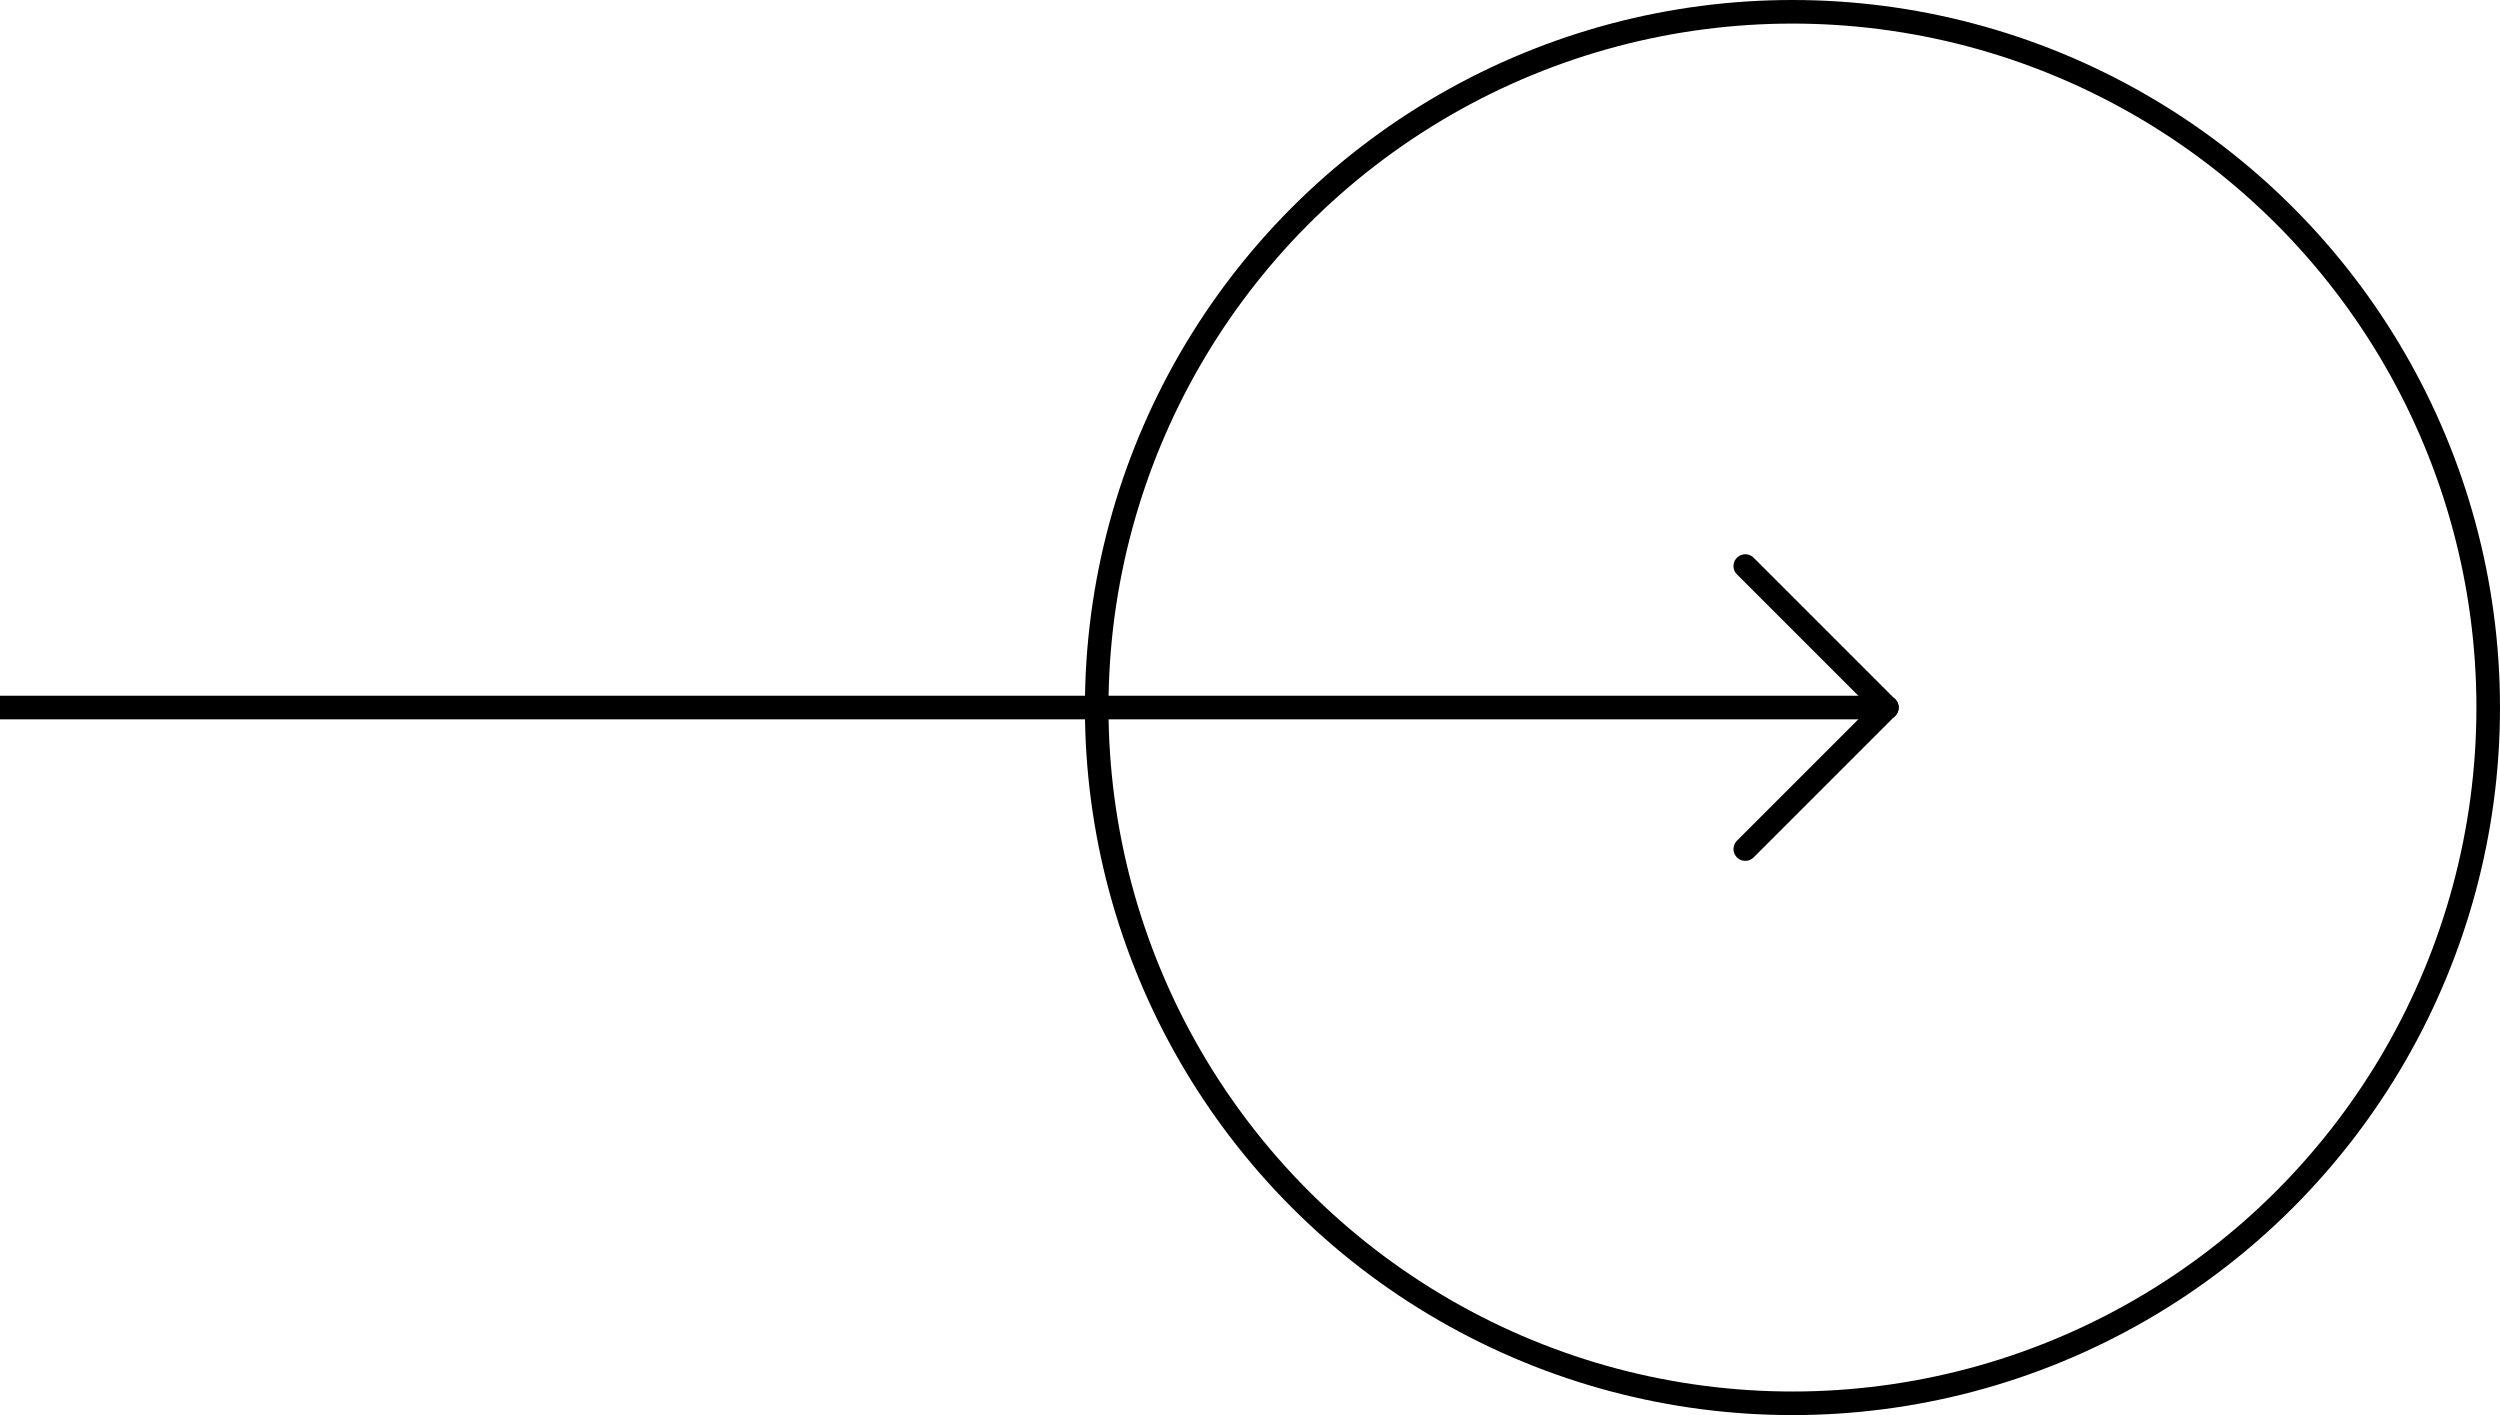
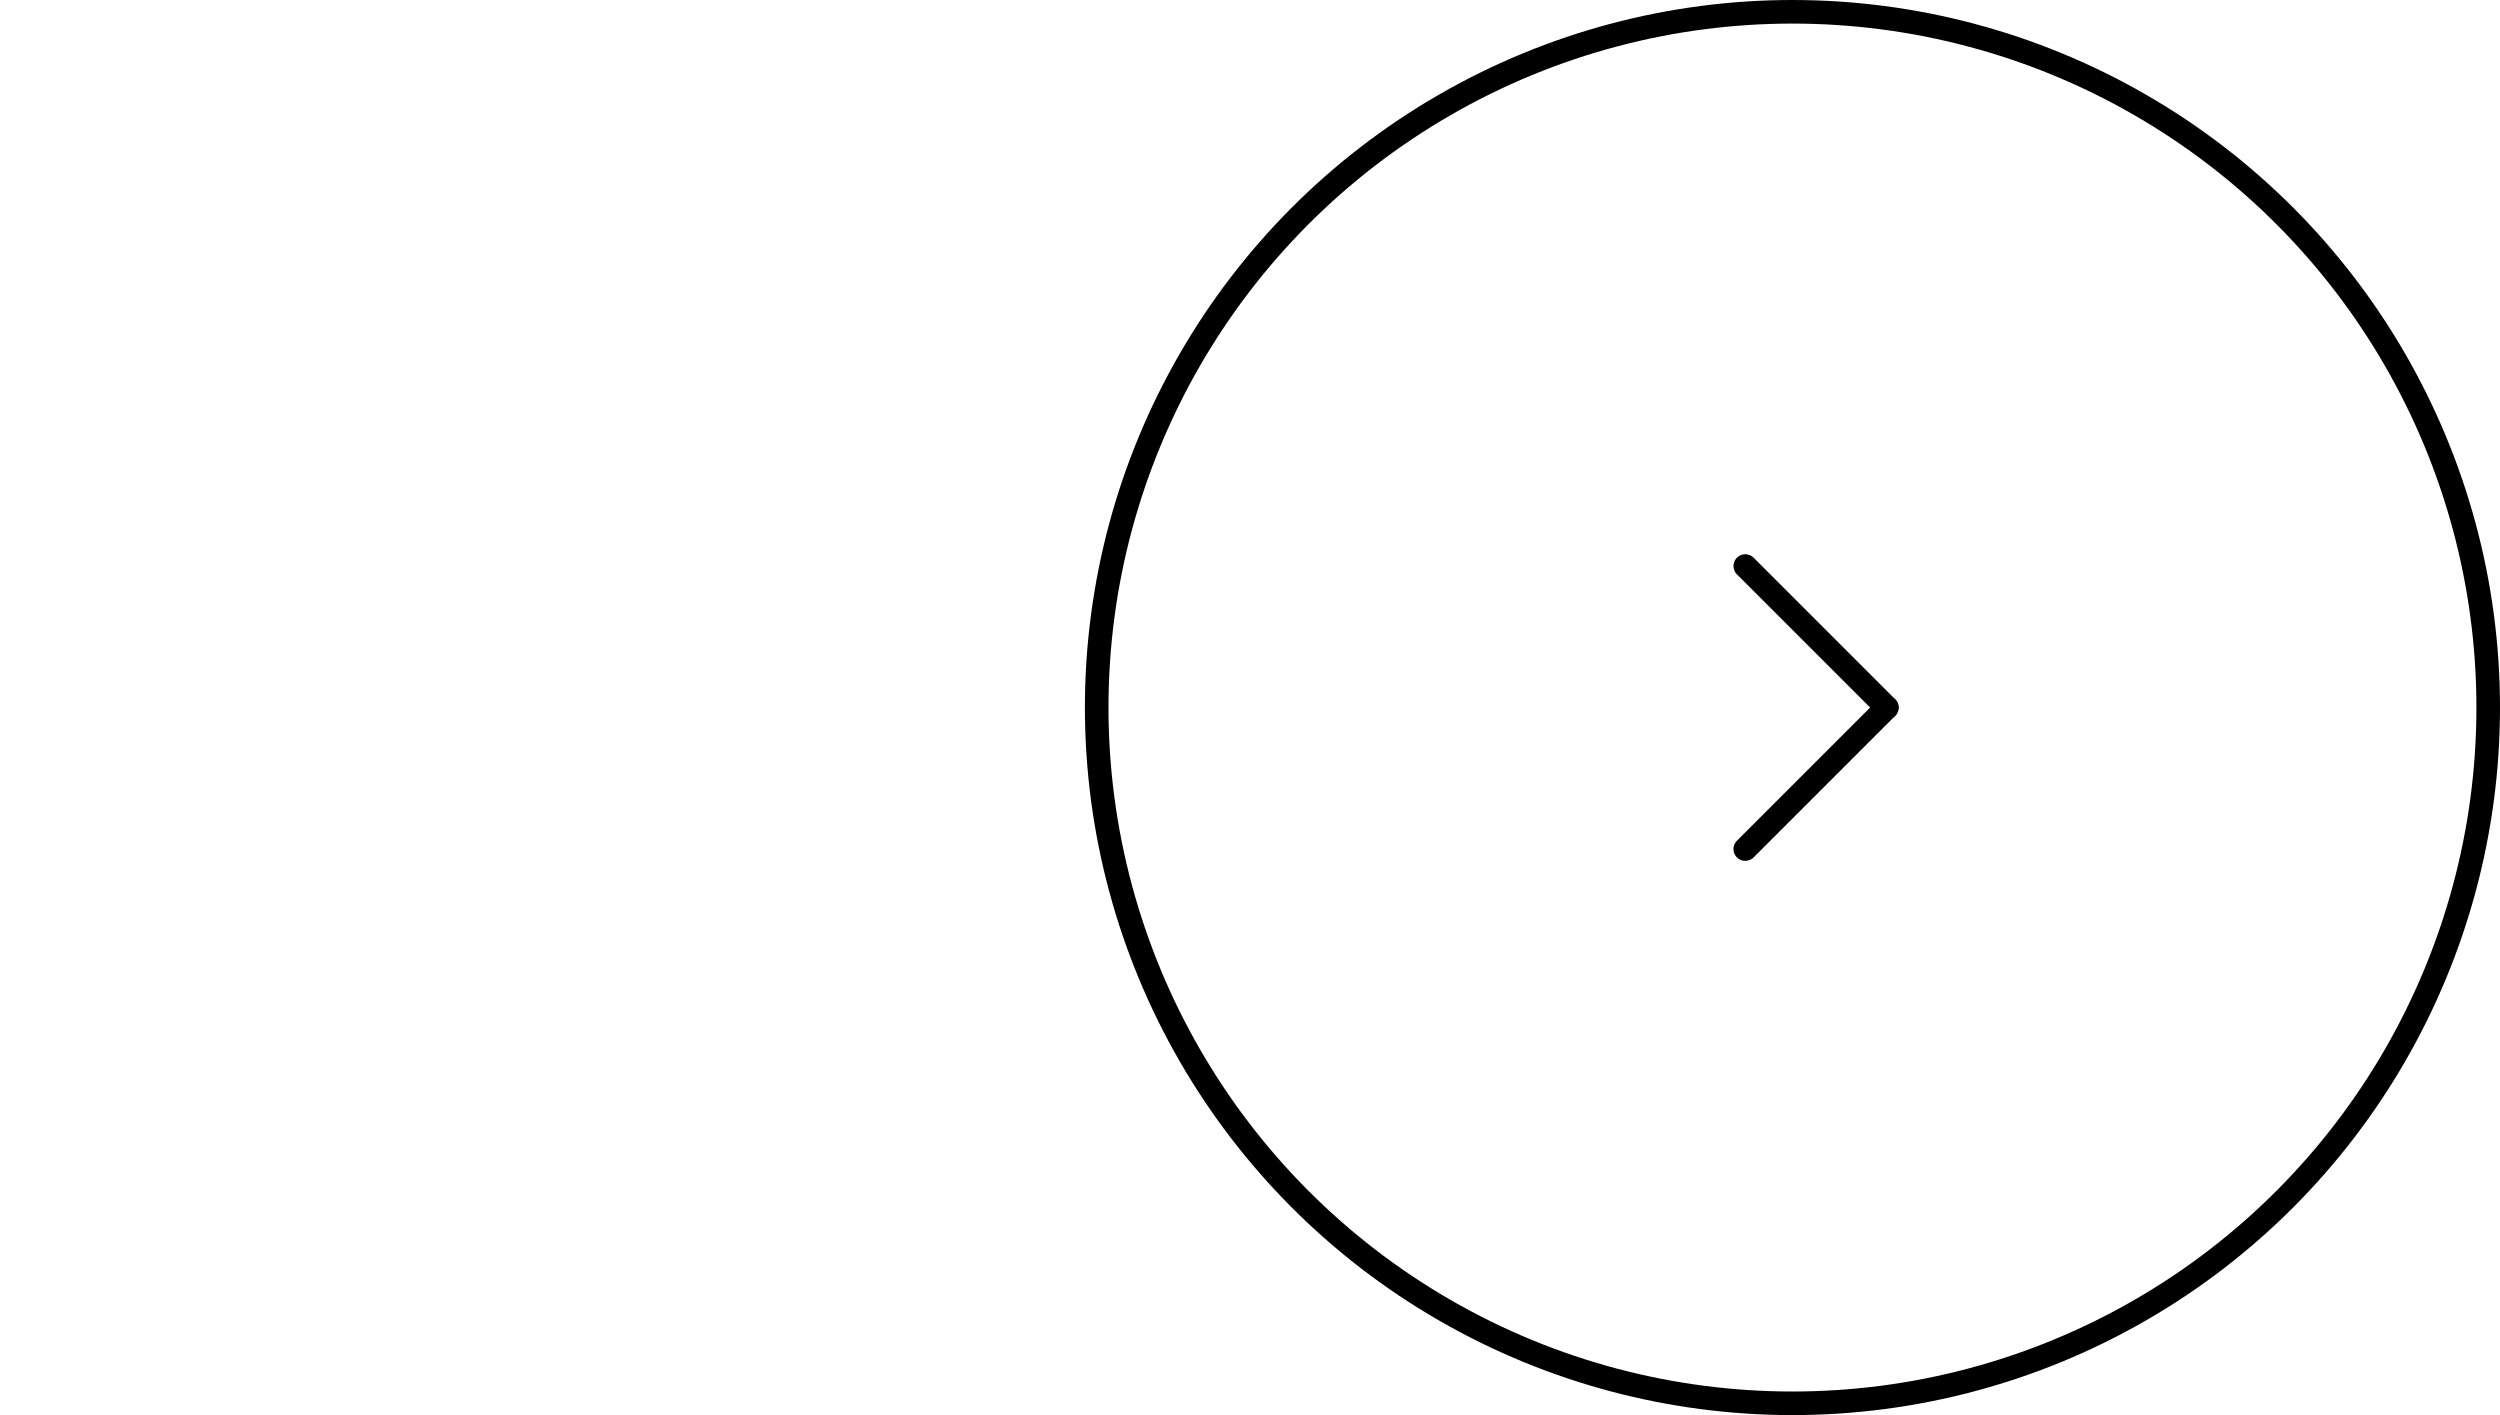
<svg xmlns="http://www.w3.org/2000/svg" width="106" height="60" viewBox="0 0 106 60" fill="none">
-   <path d="M80 30.5C80.276 30.5 80.5 30.276 80.5 30C80.5 29.724 80.276 29.5 80 29.5V30.5ZM0 30.5H80V29.5H0V30.5Z" fill="black" />
  <circle cx="76" cy="30" r="29.5" stroke="black" />
  <path d="M74 24L80 30" stroke="black" stroke-linecap="round" />
  <path d="M74 36L80 30" stroke="black" stroke-linecap="round" />
</svg>